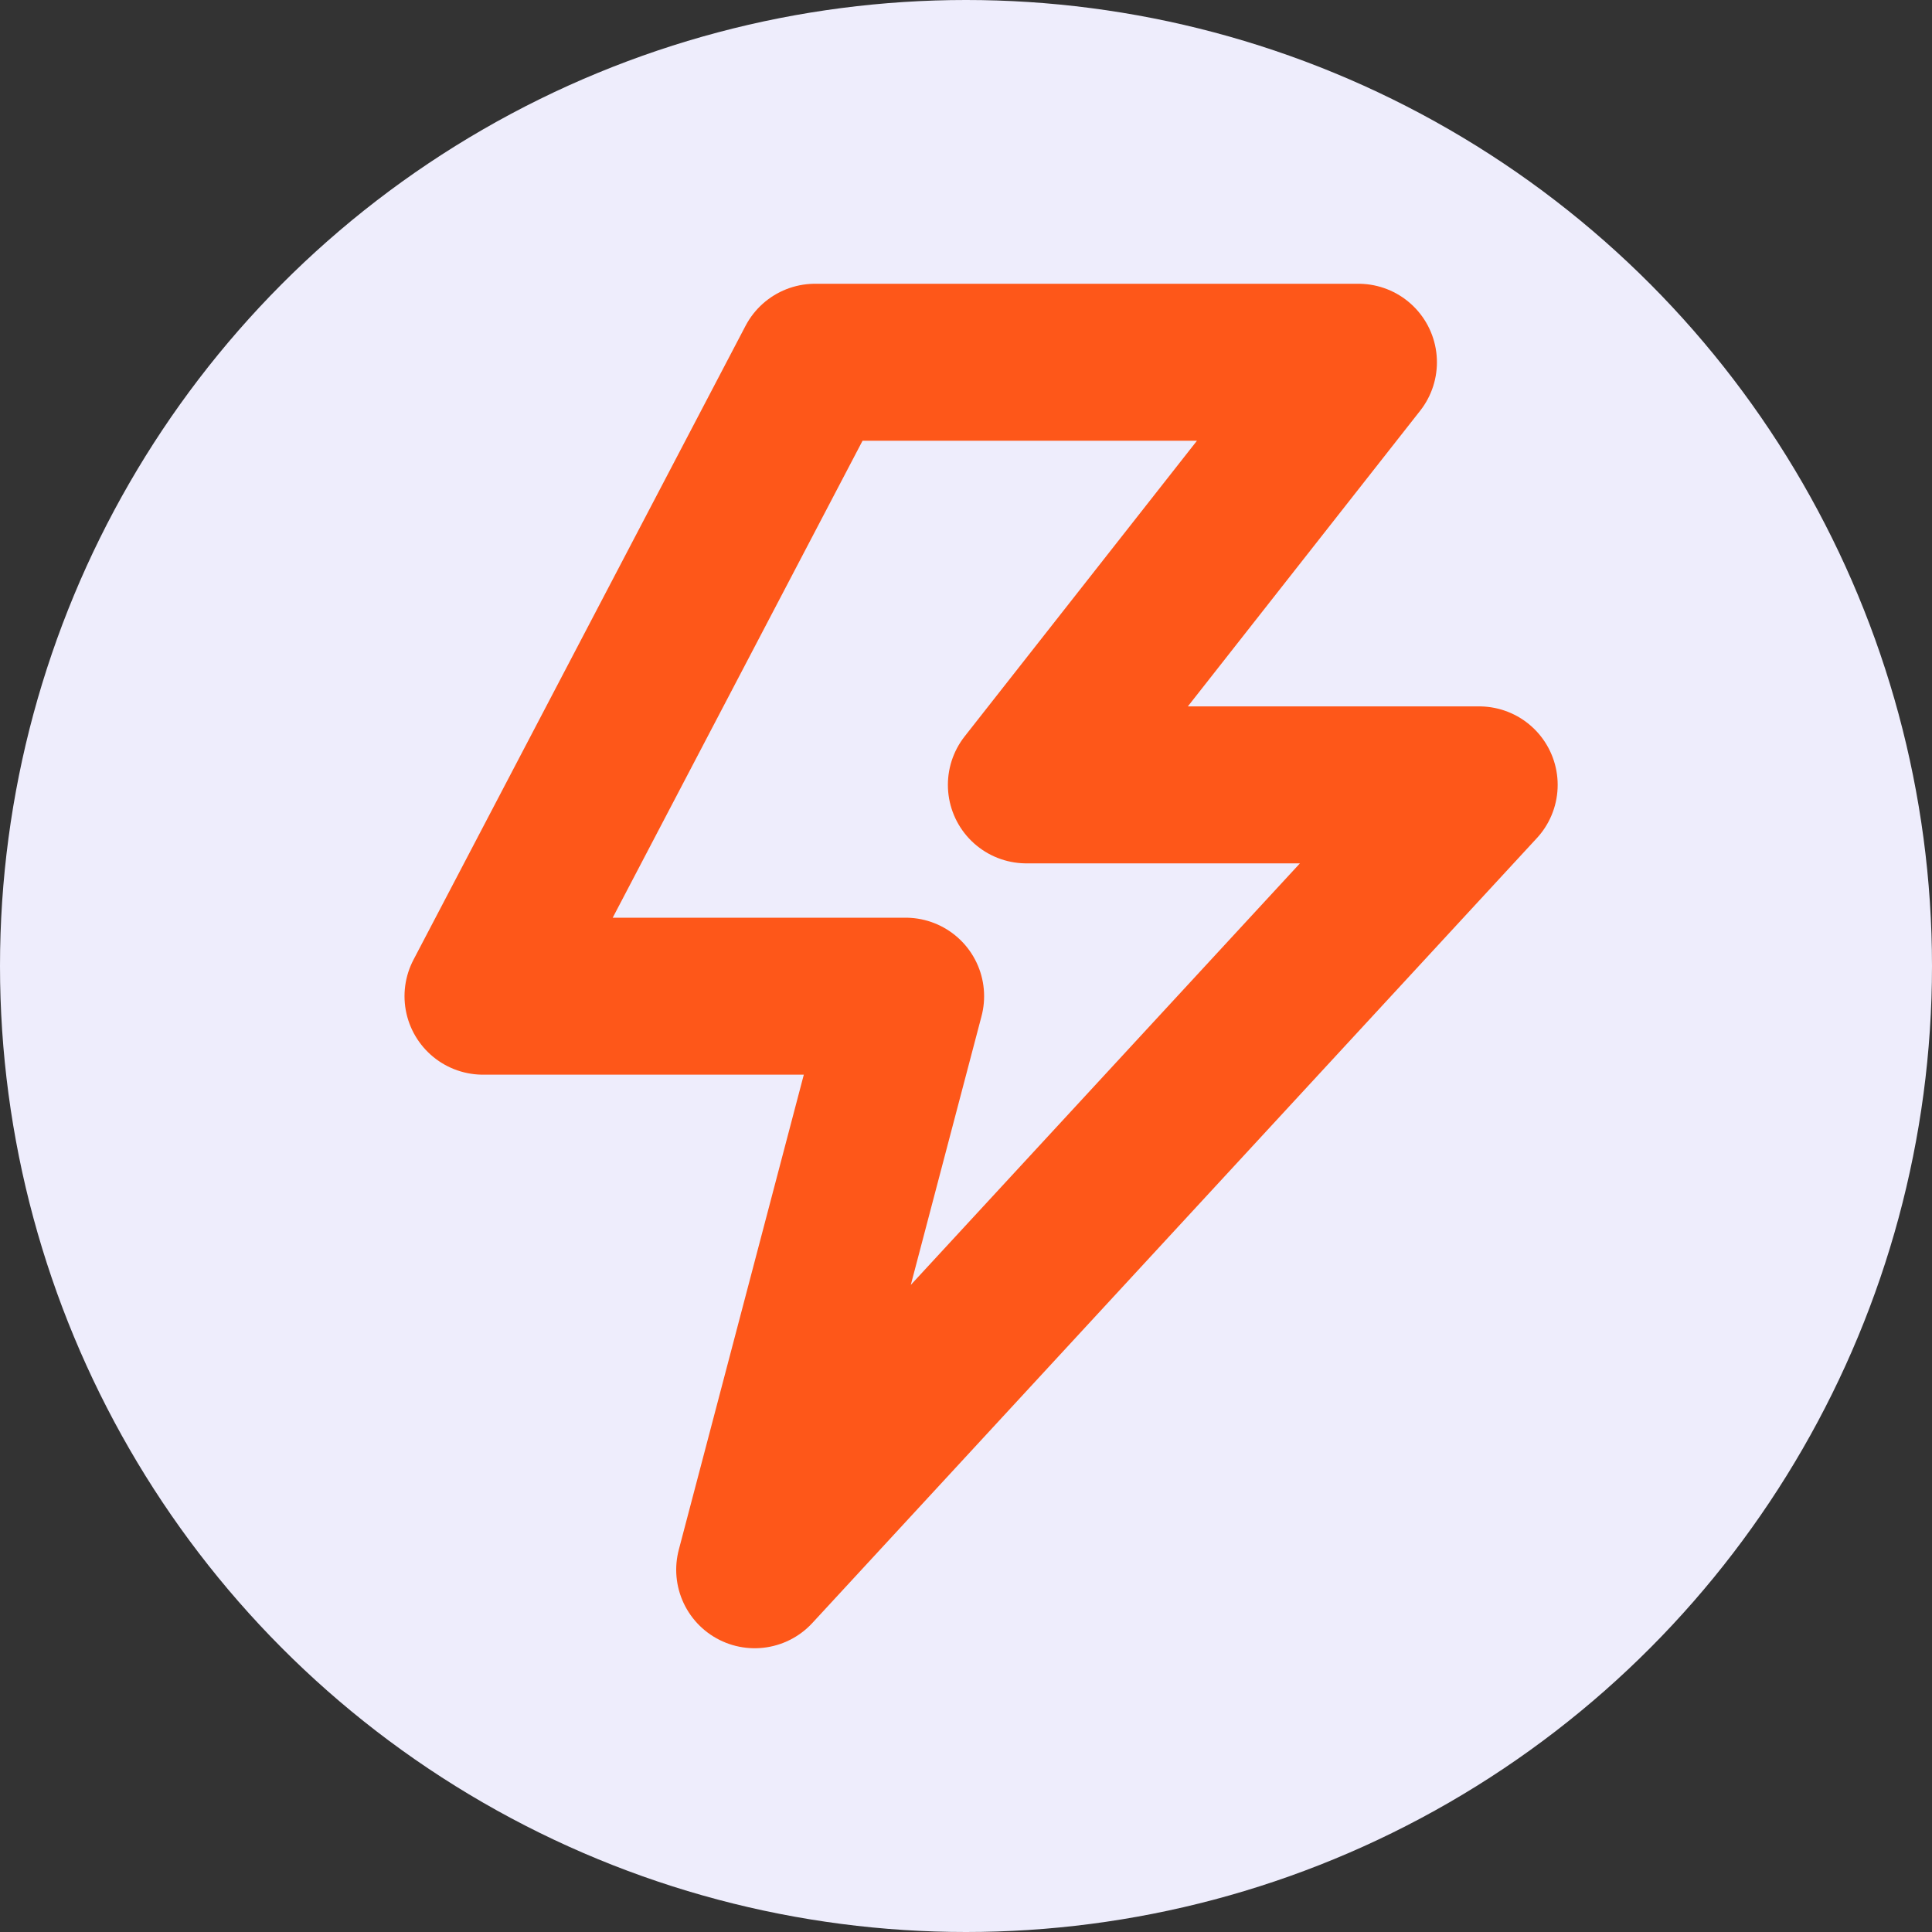
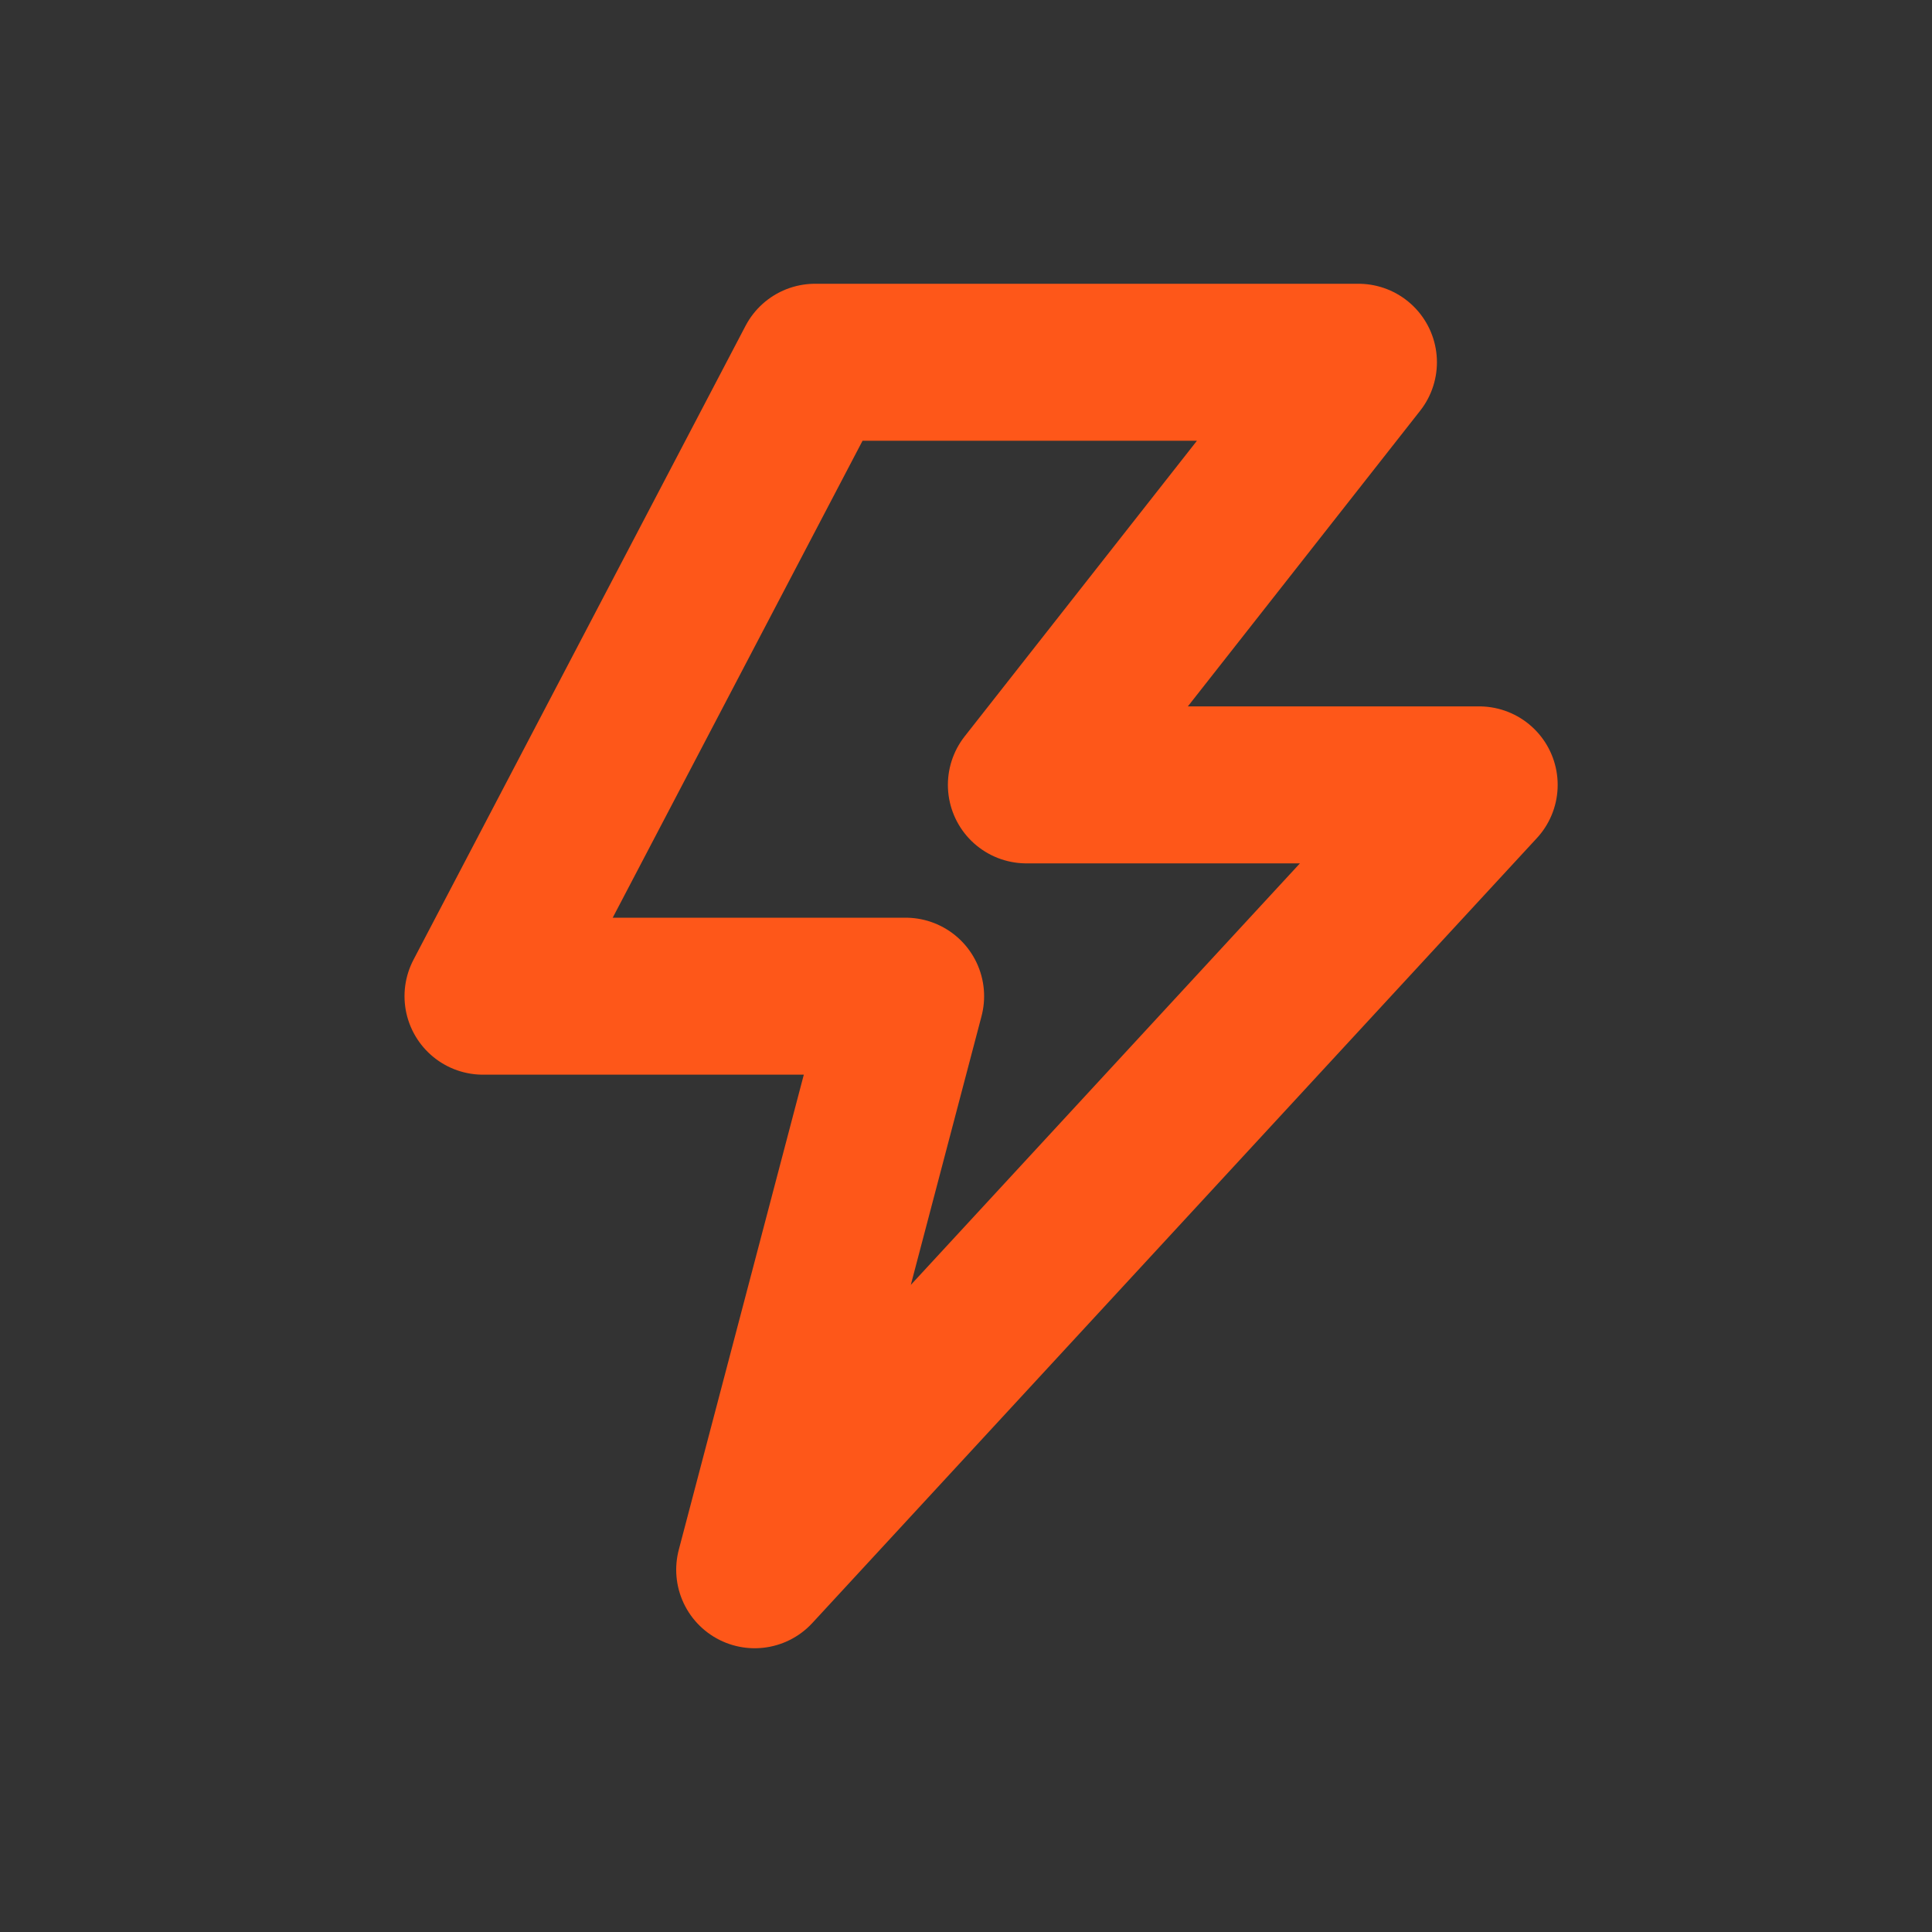
<svg xmlns="http://www.w3.org/2000/svg" width="16" height="16" viewBox="0 0 16 16" fill="none">
  <rect x="0" y="0" width="16" height="16" fill="#333333" stroke="none" />
-   <circle cx="8" cy="8" r="8" fill="#EEEDFC" />
  <path d="M6.75 3H11.25L8.5 6.5H12.25L6.25 13L7.5 8.25H4L6.75 3Z" stroke="#FE5719" stroke-width="1.3" stroke-linejoin="round" />
</svg>